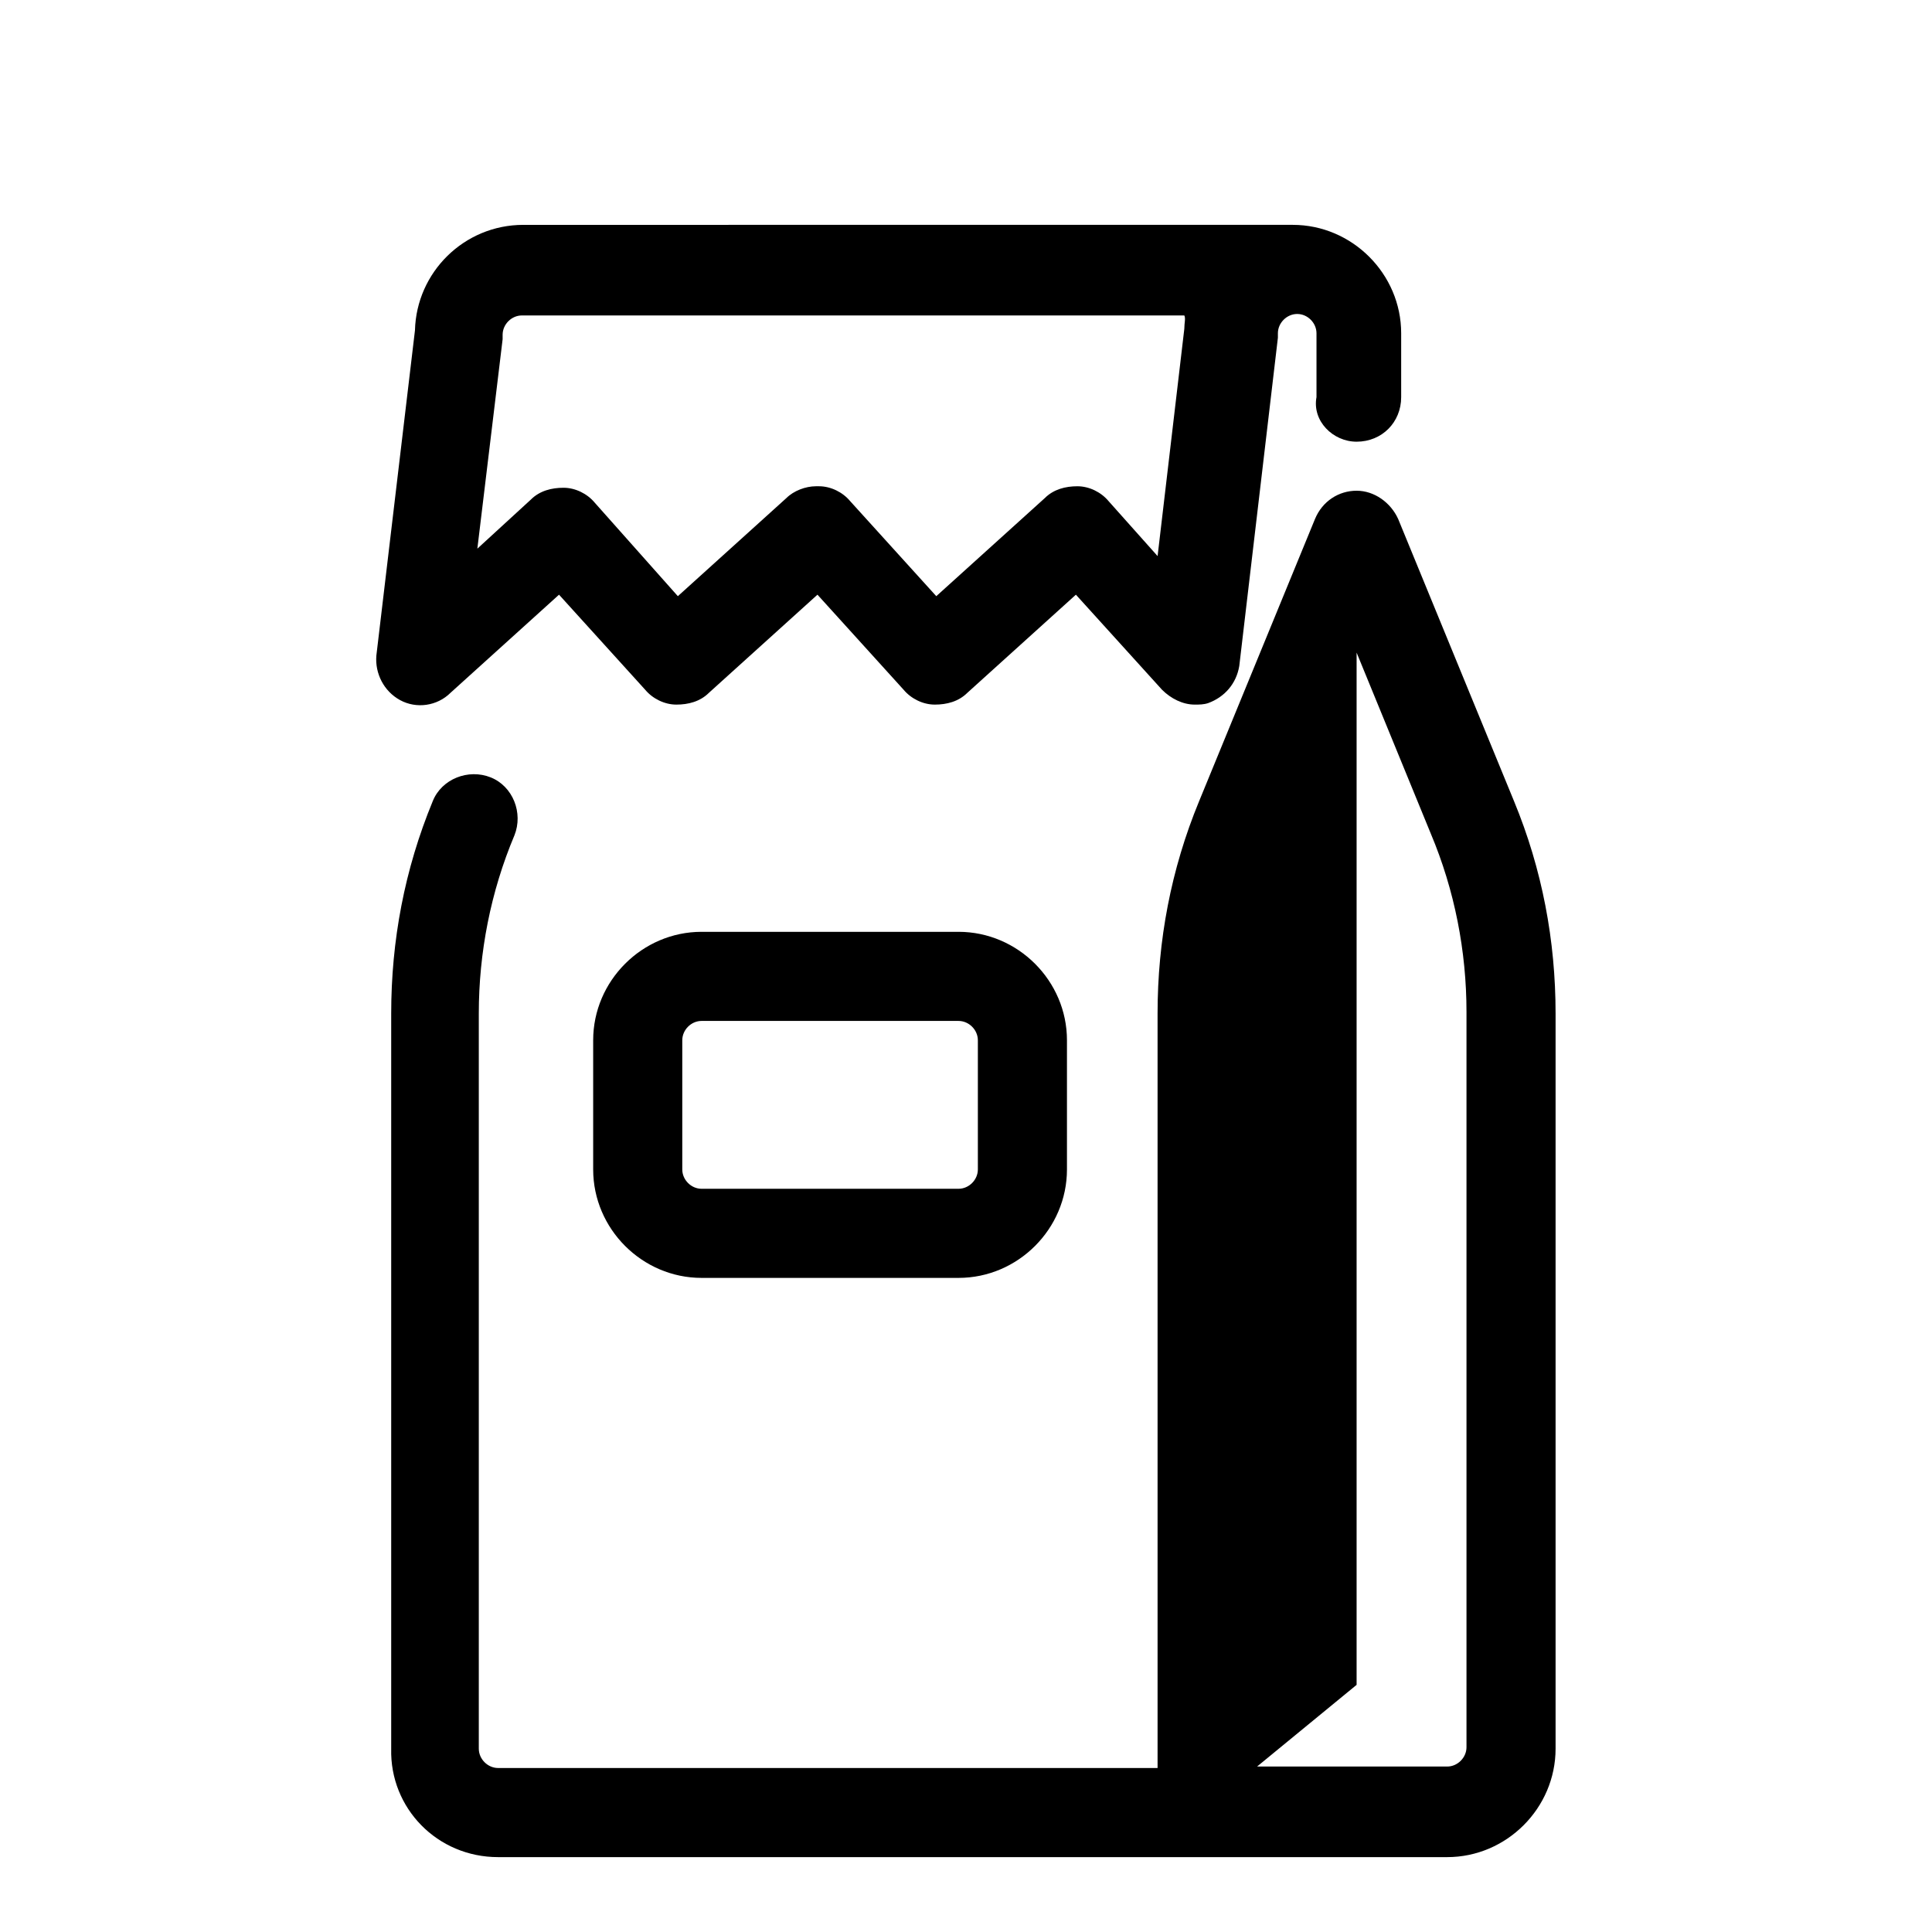
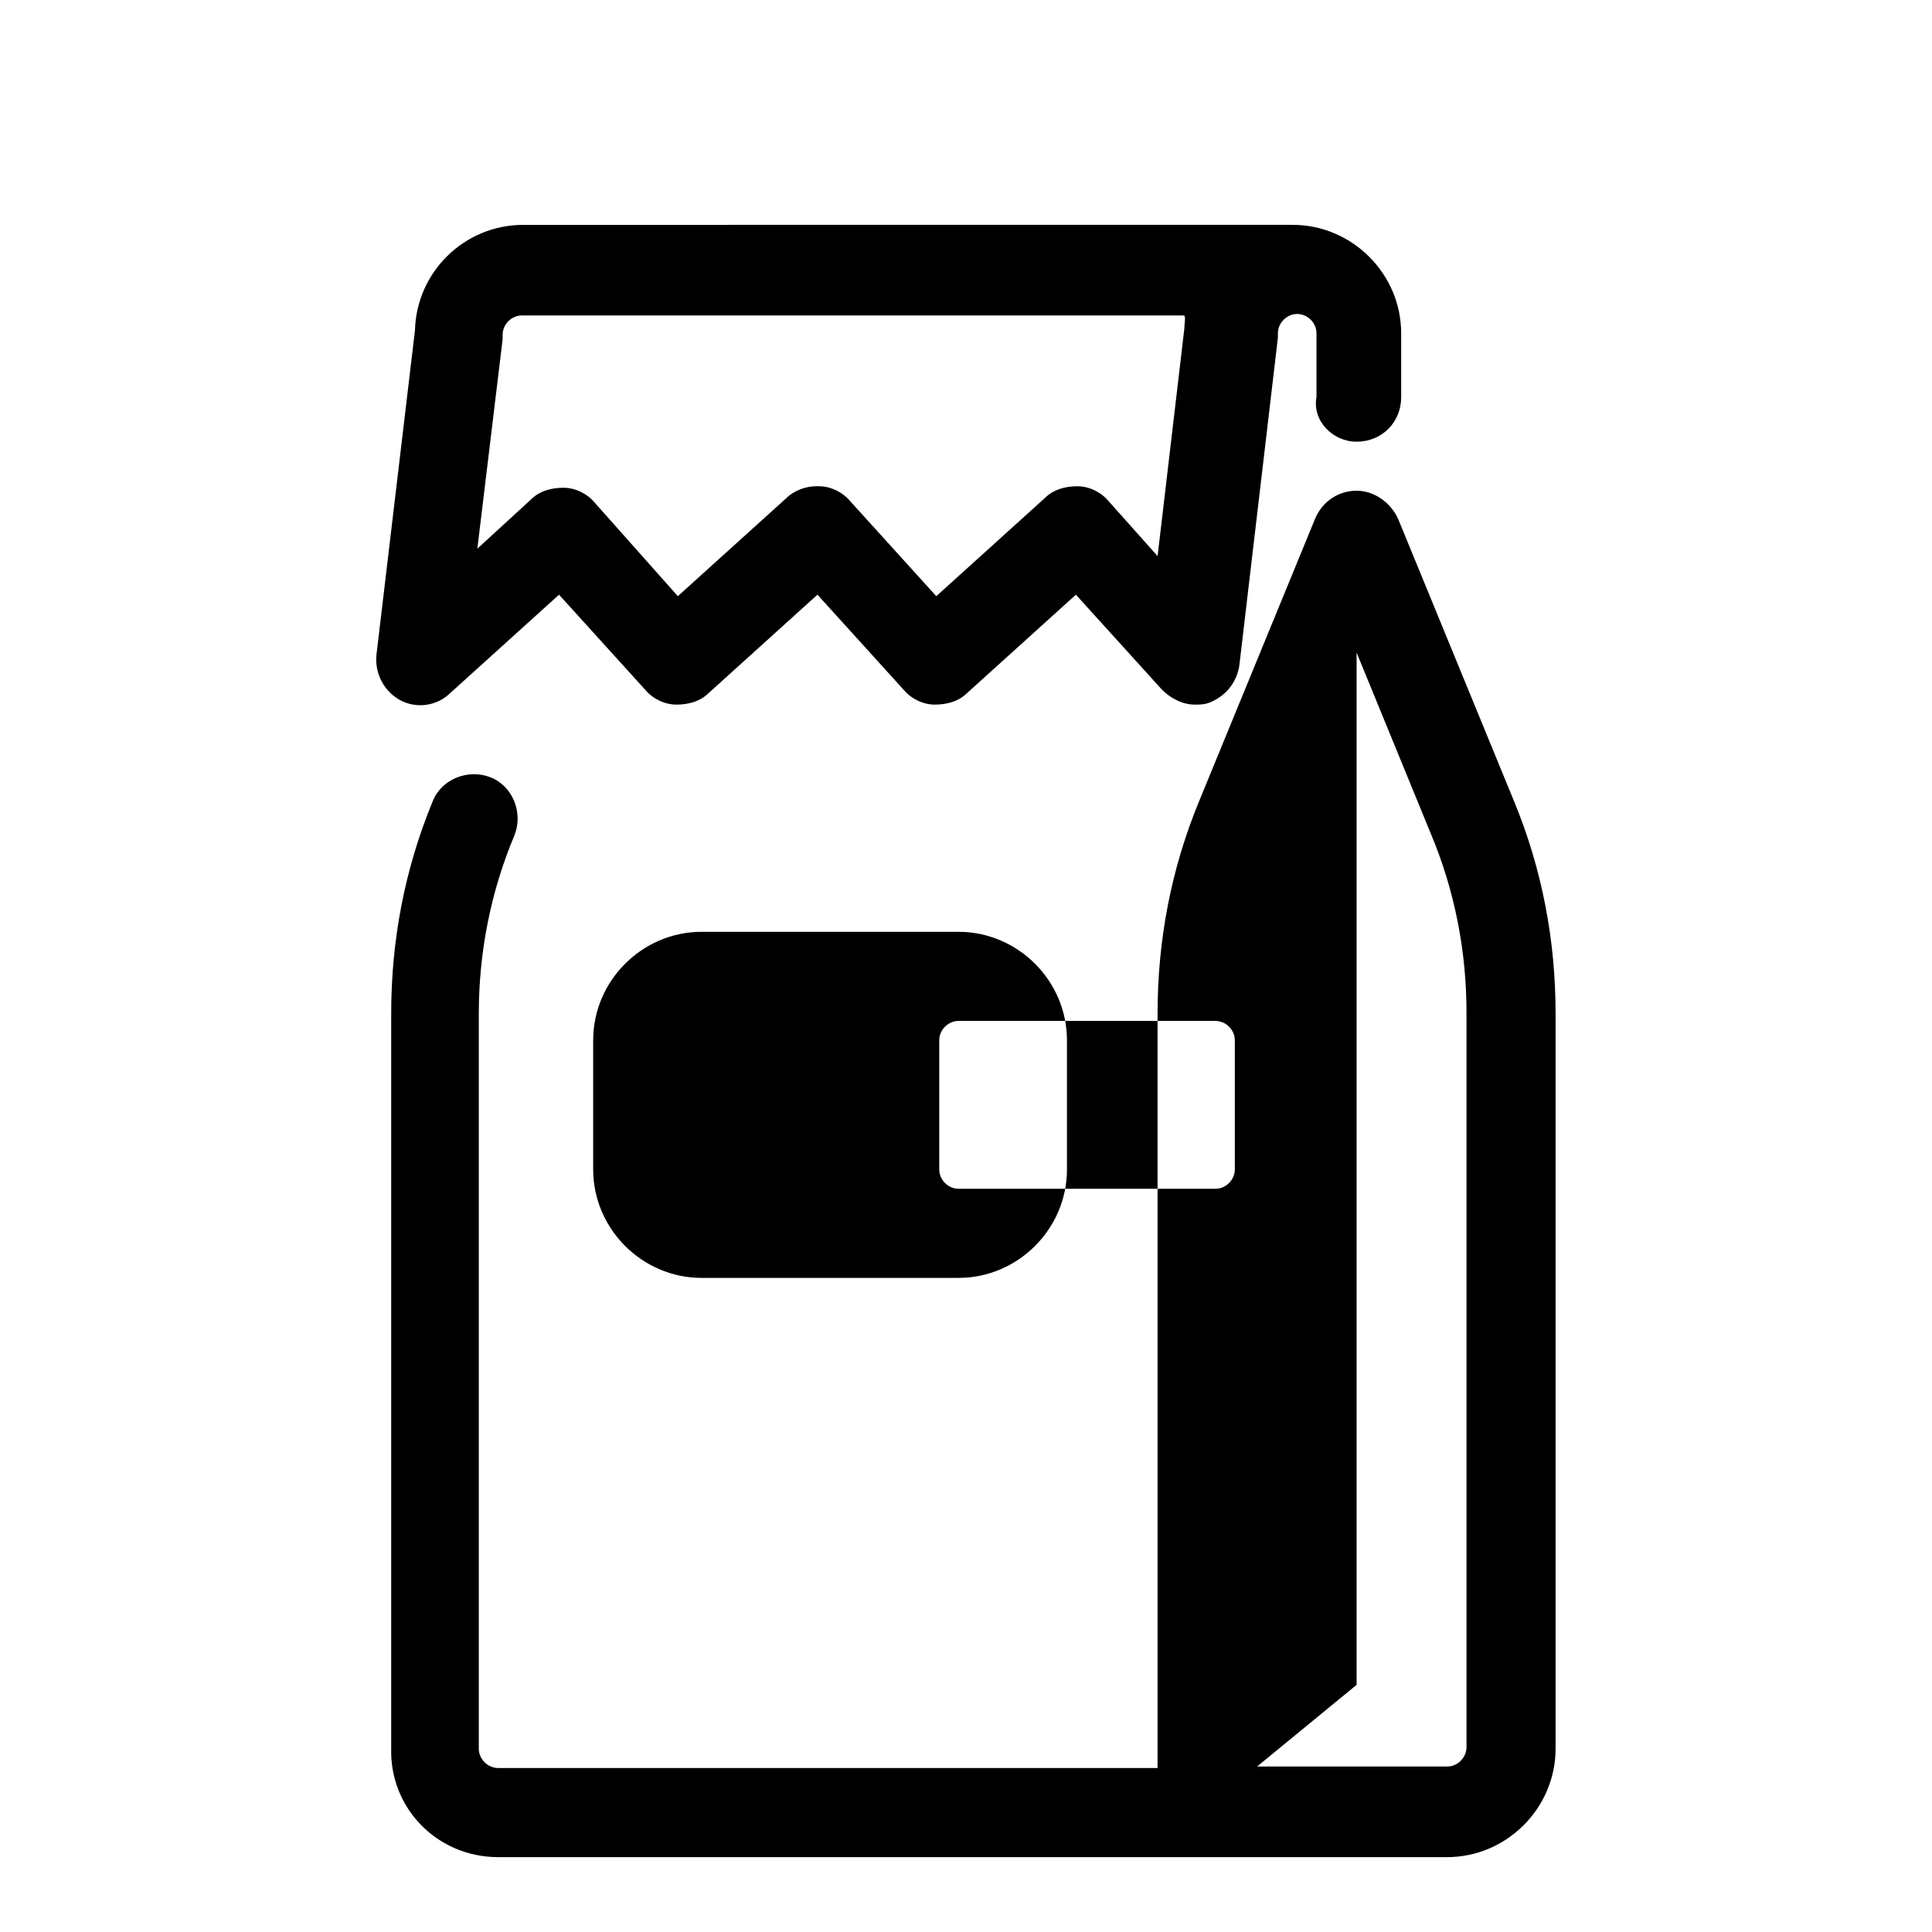
<svg xmlns="http://www.w3.org/2000/svg" fill="#000000" width="800px" height="800px" version="1.1" viewBox="144 144 512 512">
-   <path d="m282.7 203.59c-15.746 0-28.336 12.594-28.73 27.945l-10.23 86.199c-0.395 4.723 1.965 9.445 6.297 11.809 4.328 2.359 9.84 1.574 13.383-1.969l28.727-25.977 22.832 25.191c1.969 2.363 5.117 3.938 8.266 3.938 3.148 0 6.293-0.789 8.656-3.152l28.734-25.977 22.832 25.191c1.969 2.363 5.117 3.938 8.266 3.938s6.293-0.789 8.656-3.152l28.734-25.977 22.824 25.191c2.363 2.363 5.516 3.938 8.664 3.938 1.184 0 2.363 0 3.547-0.391 4.328-1.574 7.477-5.117 8.262-9.84l10.234-86.992v-1.18c0-2.754 2.363-5.117 5.117-5.117 2.758 0 5.113 2.363 5.113 5.117v16.922c-1.18 6.297 4.336 11.809 10.633 11.809 6.691 0 11.809-5.117 11.809-11.809v-16.922c0-15.742-12.992-28.734-28.738-28.734zm-0.395 24.008h175.55c0.395 0.789 0 1.969 0 3.543l-7.082 60.227-12.992-14.57c-1.965-2.359-5.113-3.934-8.262-3.934-3.148 0-6.297 0.789-8.656 3.152l-28.738 25.977-22.832-25.195c-1.965-2.359-5.113-3.934-8.262-3.934h-0.785c-2.754 0-5.902 1.184-7.871 3.152l-28.738 25.977-22.039-24.793c-1.969-2.363-5.113-3.938-8.262-3.938-3.152 0-6.305 0.781-8.664 3.144l-14.168 12.992 6.695-55.496v-1.184c0-2.758 2.356-5.121 5.109-5.121zm221.21 46.449c-4.723 0-9.059 2.758-11.023 7.481l-30.707 74.781c-7.477 18.105-11.016 36.996-11.016 56.281v199.95h-174.76c-2.758 0-5.121-2.363-5.121-5.121v-194.83c0-16.137 3.148-32.273 9.449-47.23 2.359-5.906-0.395-12.984-6.297-15.344-5.906-2.363-12.992 0.391-15.352 6.293-7.481 18.105-11.016 36.996-11.016 56.281v194.83c-0.395 15.746 12.195 28.738 28.336 28.738h251.51c15.742 0 28.727-12.992 28.727-28.738v-194.83c0-19.285-3.535-38.176-11.016-56.281l-30.703-74.781c-1.969-4.332-6.293-7.481-11.016-7.481zm0 42.902 19.68 48.016c6.297 14.957 9.441 31.098 9.441 47.234v194.83c0 2.754-2.359 5.121-5.113 5.121h-50.383l26.375-21.648zm-173.59 73.992c-15.742 0-28.727 12.992-28.727 28.738v34.238c0 15.746 12.984 28.738 28.727 28.738h68.098c15.742 0 28.734-12.992 28.734-28.738v-34.238c0-15.746-12.992-28.738-28.734-28.738zm0 23.617h68.098c2.754 0 5.121 2.363 5.121 5.121v34.238c0 2.758-2.367 5.121-5.121 5.121h-68.098c-2.754 0-5.113-2.363-5.113-5.121v-34.238c0-2.758 2.359-5.121 5.113-5.121z" />
+   <path d="m282.7 203.59c-15.746 0-28.336 12.594-28.73 27.945l-10.23 86.199c-0.395 4.723 1.965 9.445 6.297 11.809 4.328 2.359 9.84 1.574 13.383-1.969l28.727-25.977 22.832 25.191c1.969 2.363 5.117 3.938 8.266 3.938 3.148 0 6.293-0.789 8.656-3.152l28.734-25.977 22.832 25.191c1.969 2.363 5.117 3.938 8.266 3.938s6.293-0.789 8.656-3.152l28.734-25.977 22.824 25.191c2.363 2.363 5.516 3.938 8.664 3.938 1.184 0 2.363 0 3.547-0.391 4.328-1.574 7.477-5.117 8.262-9.84l10.234-86.992v-1.18c0-2.754 2.363-5.117 5.117-5.117 2.758 0 5.113 2.363 5.113 5.117v16.922c-1.18 6.297 4.336 11.809 10.633 11.809 6.691 0 11.809-5.117 11.809-11.809v-16.922c0-15.742-12.992-28.734-28.738-28.734zm-0.395 24.008h175.55c0.395 0.789 0 1.969 0 3.543l-7.082 60.227-12.992-14.57c-1.965-2.359-5.113-3.934-8.262-3.934-3.148 0-6.297 0.789-8.656 3.152l-28.738 25.977-22.832-25.195c-1.965-2.359-5.113-3.934-8.262-3.934h-0.785c-2.754 0-5.902 1.184-7.871 3.152l-28.738 25.977-22.039-24.793c-1.969-2.363-5.113-3.938-8.262-3.938-3.152 0-6.305 0.781-8.664 3.144l-14.168 12.992 6.695-55.496v-1.184c0-2.758 2.356-5.121 5.109-5.121zm221.21 46.449c-4.723 0-9.059 2.758-11.023 7.481l-30.707 74.781c-7.477 18.105-11.016 36.996-11.016 56.281v199.95h-174.76c-2.758 0-5.121-2.363-5.121-5.121v-194.83c0-16.137 3.148-32.273 9.449-47.23 2.359-5.906-0.395-12.984-6.297-15.344-5.906-2.363-12.992 0.391-15.352 6.293-7.481 18.105-11.016 36.996-11.016 56.281v194.83c-0.395 15.746 12.195 28.738 28.336 28.738h251.51c15.742 0 28.727-12.992 28.727-28.738v-194.83c0-19.285-3.535-38.176-11.016-56.281l-30.703-74.781c-1.969-4.332-6.293-7.481-11.016-7.481zm0 42.902 19.68 48.016c6.297 14.957 9.441 31.098 9.441 47.234v194.83c0 2.754-2.359 5.121-5.113 5.121h-50.383l26.375-21.648zm-173.59 73.992c-15.742 0-28.727 12.992-28.727 28.738v34.238c0 15.746 12.984 28.738 28.727 28.738h68.098c15.742 0 28.734-12.992 28.734-28.738v-34.238c0-15.746-12.992-28.738-28.734-28.738m0 23.617h68.098c2.754 0 5.121 2.363 5.121 5.121v34.238c0 2.758-2.367 5.121-5.121 5.121h-68.098c-2.754 0-5.113-2.363-5.113-5.121v-34.238c0-2.758 2.359-5.121 5.113-5.121z" />
</svg>